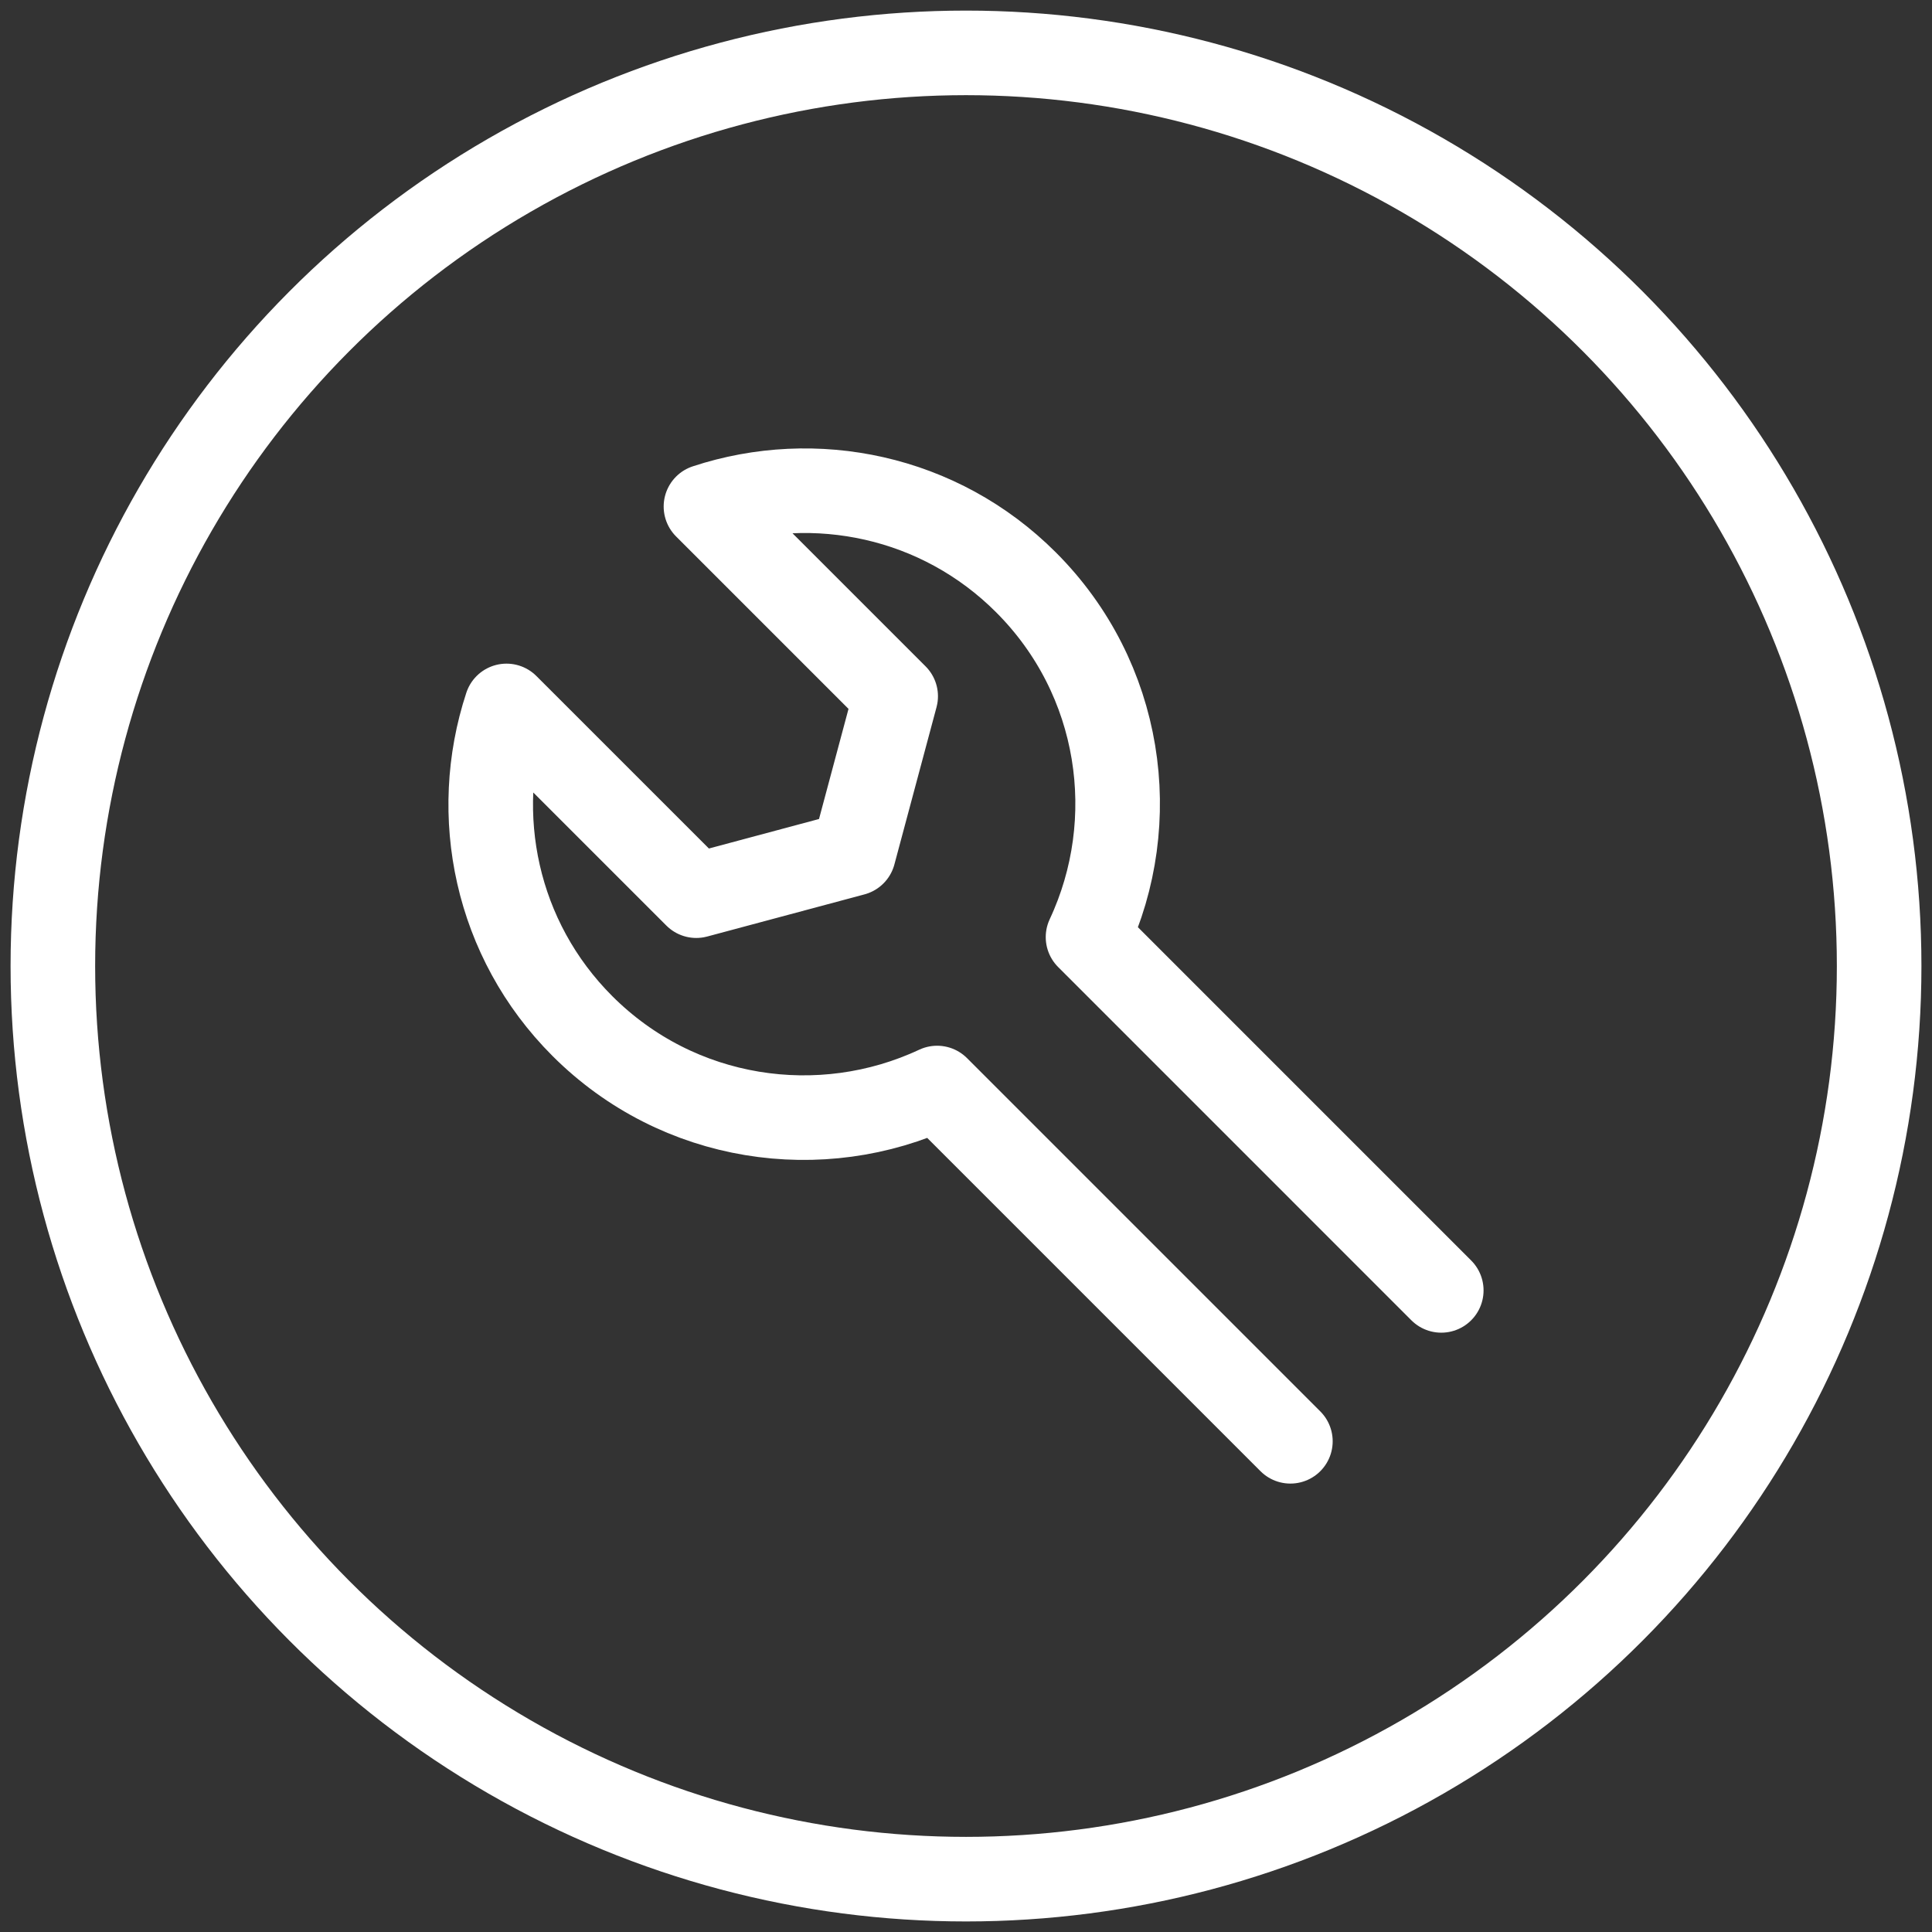
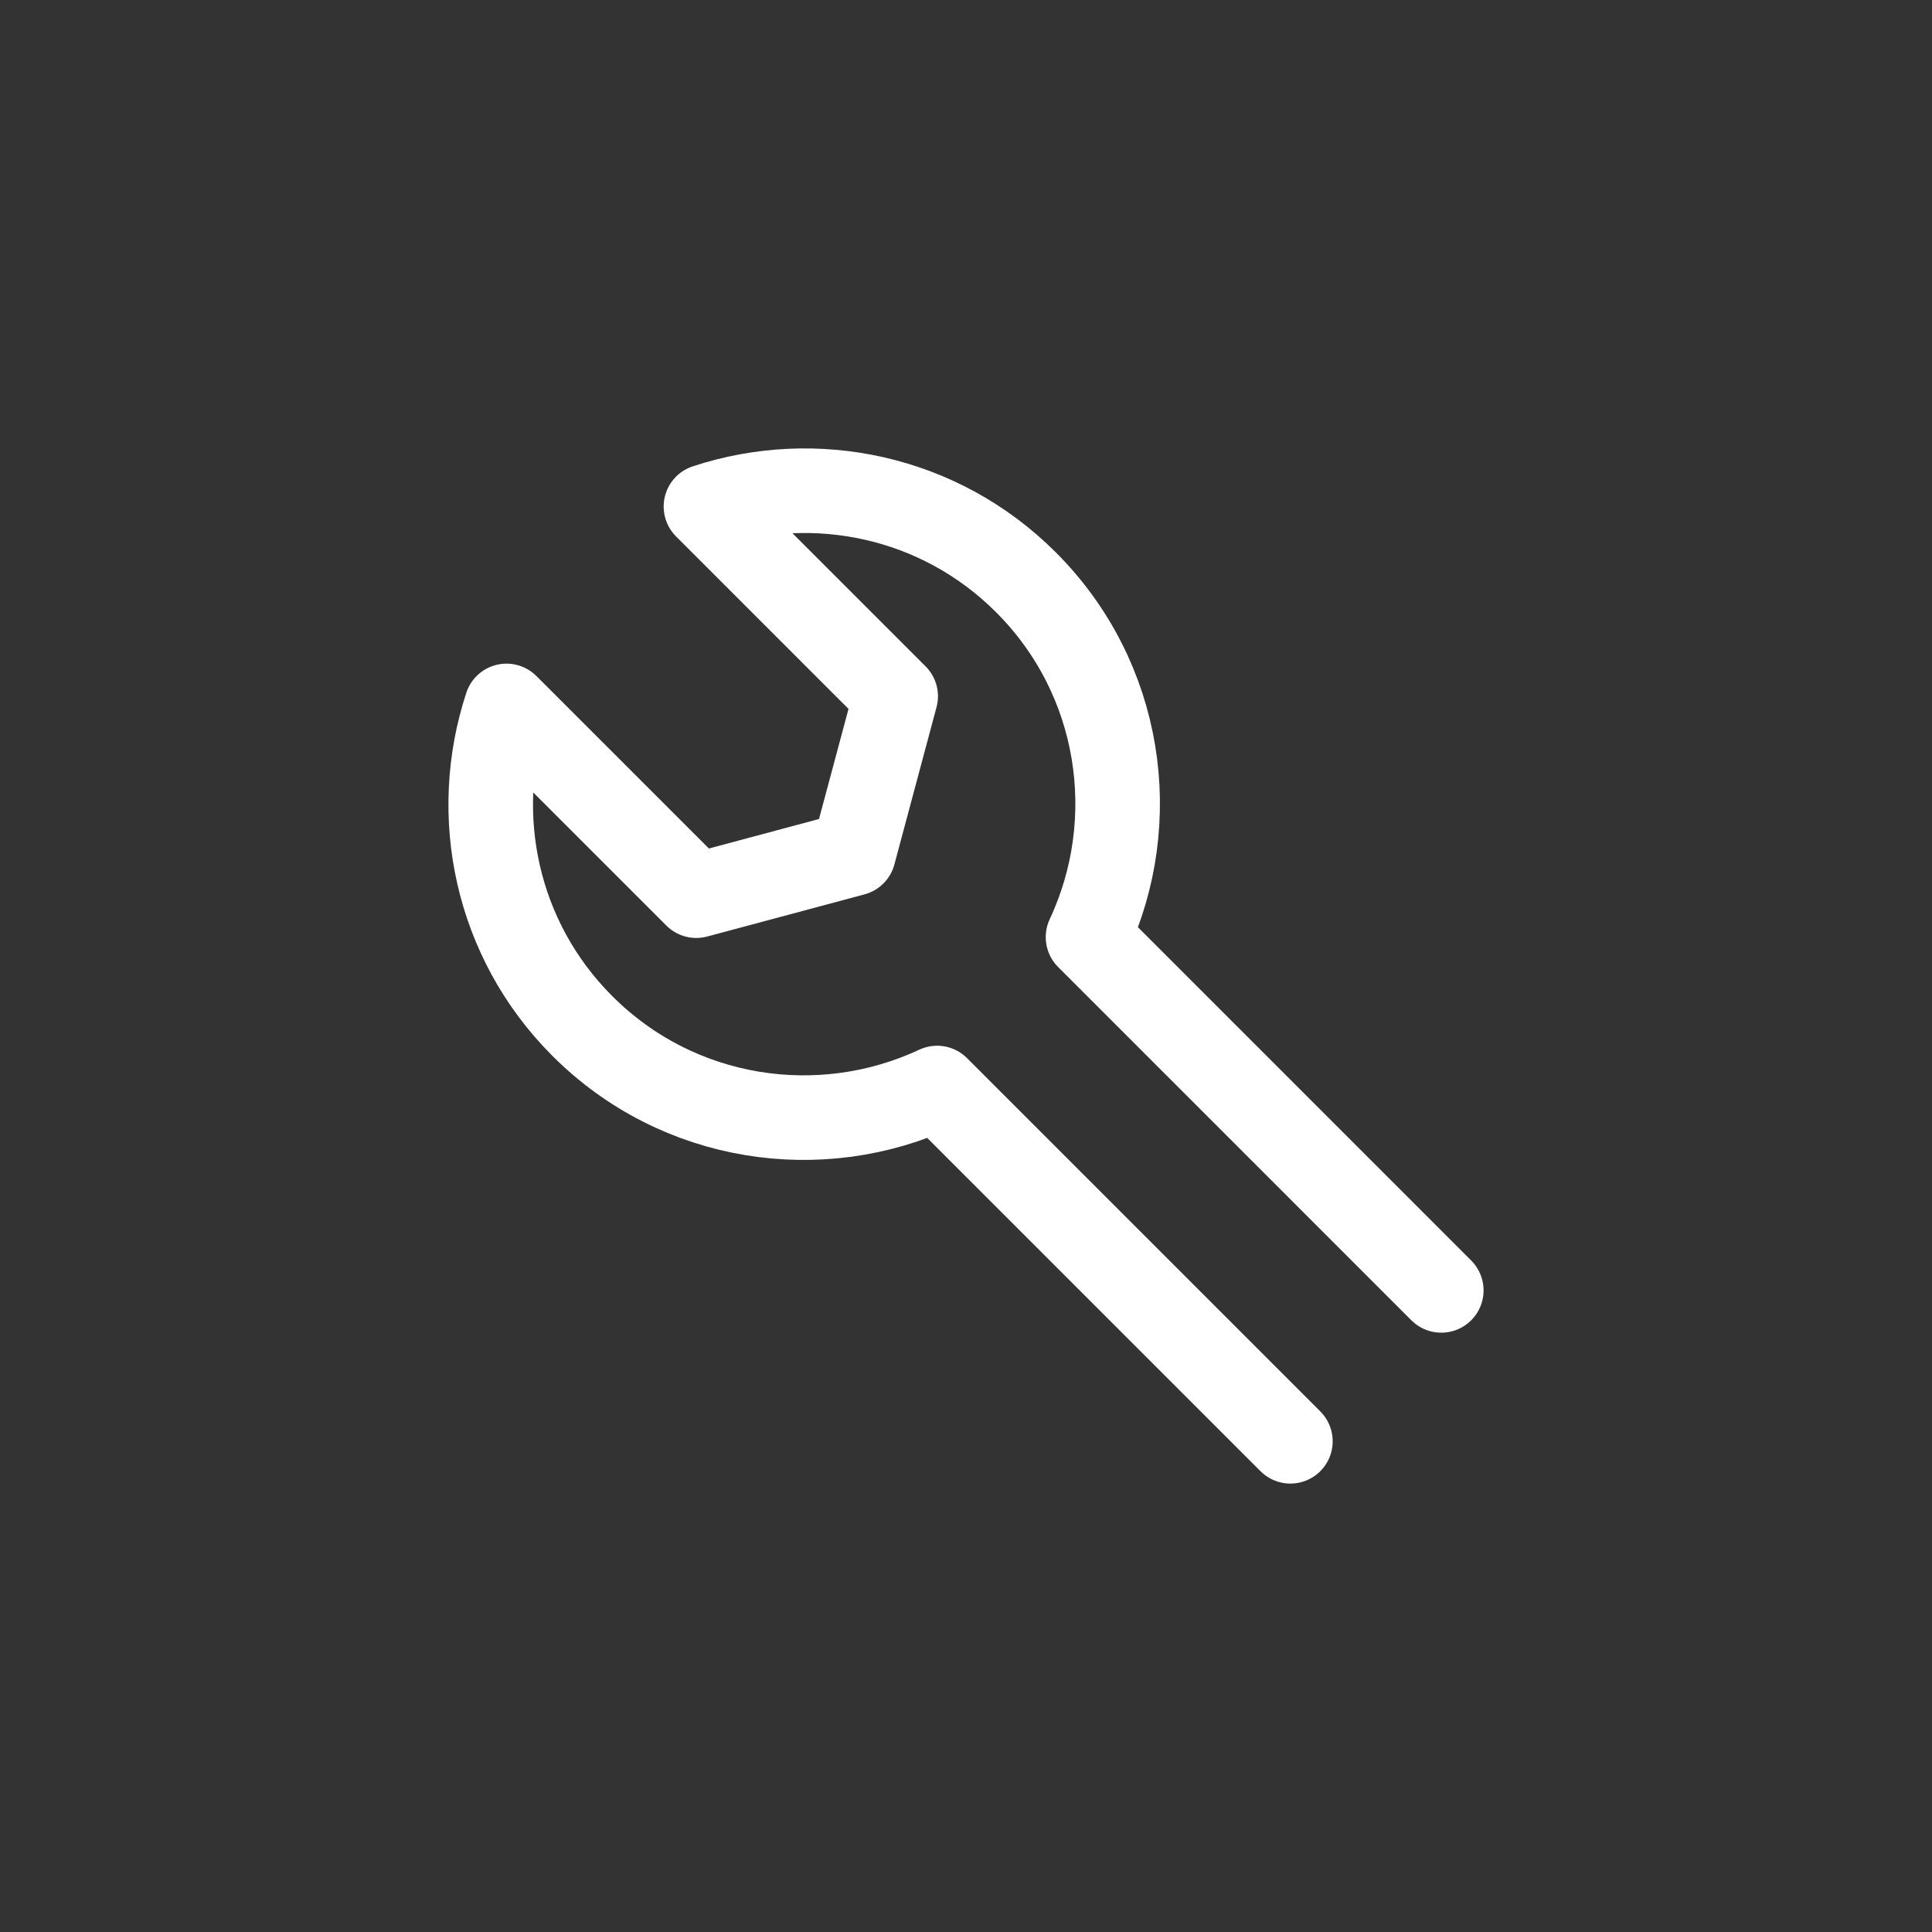
<svg xmlns="http://www.w3.org/2000/svg" xmlns:xlink="http://www.w3.org/1999/xlink" version="1.1" id="Vrstva_1" x="0px" y="0px" width="91.374px" height="91.374px" viewBox="0 0 91.374 91.374" enable-background="new 0 0 91.374 91.374" xml:space="preserve">
  <rect x="0" y="0" width="91.374" height="91.374" fill="#333333" stroke="none" />
  <g>
    <defs>
      <rect id="SVGID_1_" width="91.374" height="91.374" />
    </defs>
    <clipPath id="SVGID_2_">
      <use xlink:href="#SVGID_1_" overflow="visible" />
    </clipPath>
-     <circle clip-path="url(#SVGID_2_)" fill="none" stroke="#FFFFFF" stroke-width="4" stroke-linecap="round" stroke-linejoin="round" stroke-miterlimit="10" cx="45.687" cy="45.688" r="43.187" />
    <path clip-path="url(#SVGID_2_)" fill="none" stroke="#FFFFFF" stroke-width="4" stroke-linecap="round" stroke-linejoin="round" stroke-miterlimit="10" d="   M68.165,61.029L51.458,44.321c2.573-5.496,1.606-12.239-2.933-16.778c-4.095-4.097-9.987-5.283-15.137-3.587l8.973,8.973   l-1.993,7.439l-7.438,1.993l-8.975-8.974c-1.694,5.151-0.509,11.042,3.587,15.138c4.54,4.539,11.283,5.506,16.779,2.933   l16.708,16.708" />
  </g>
</svg>